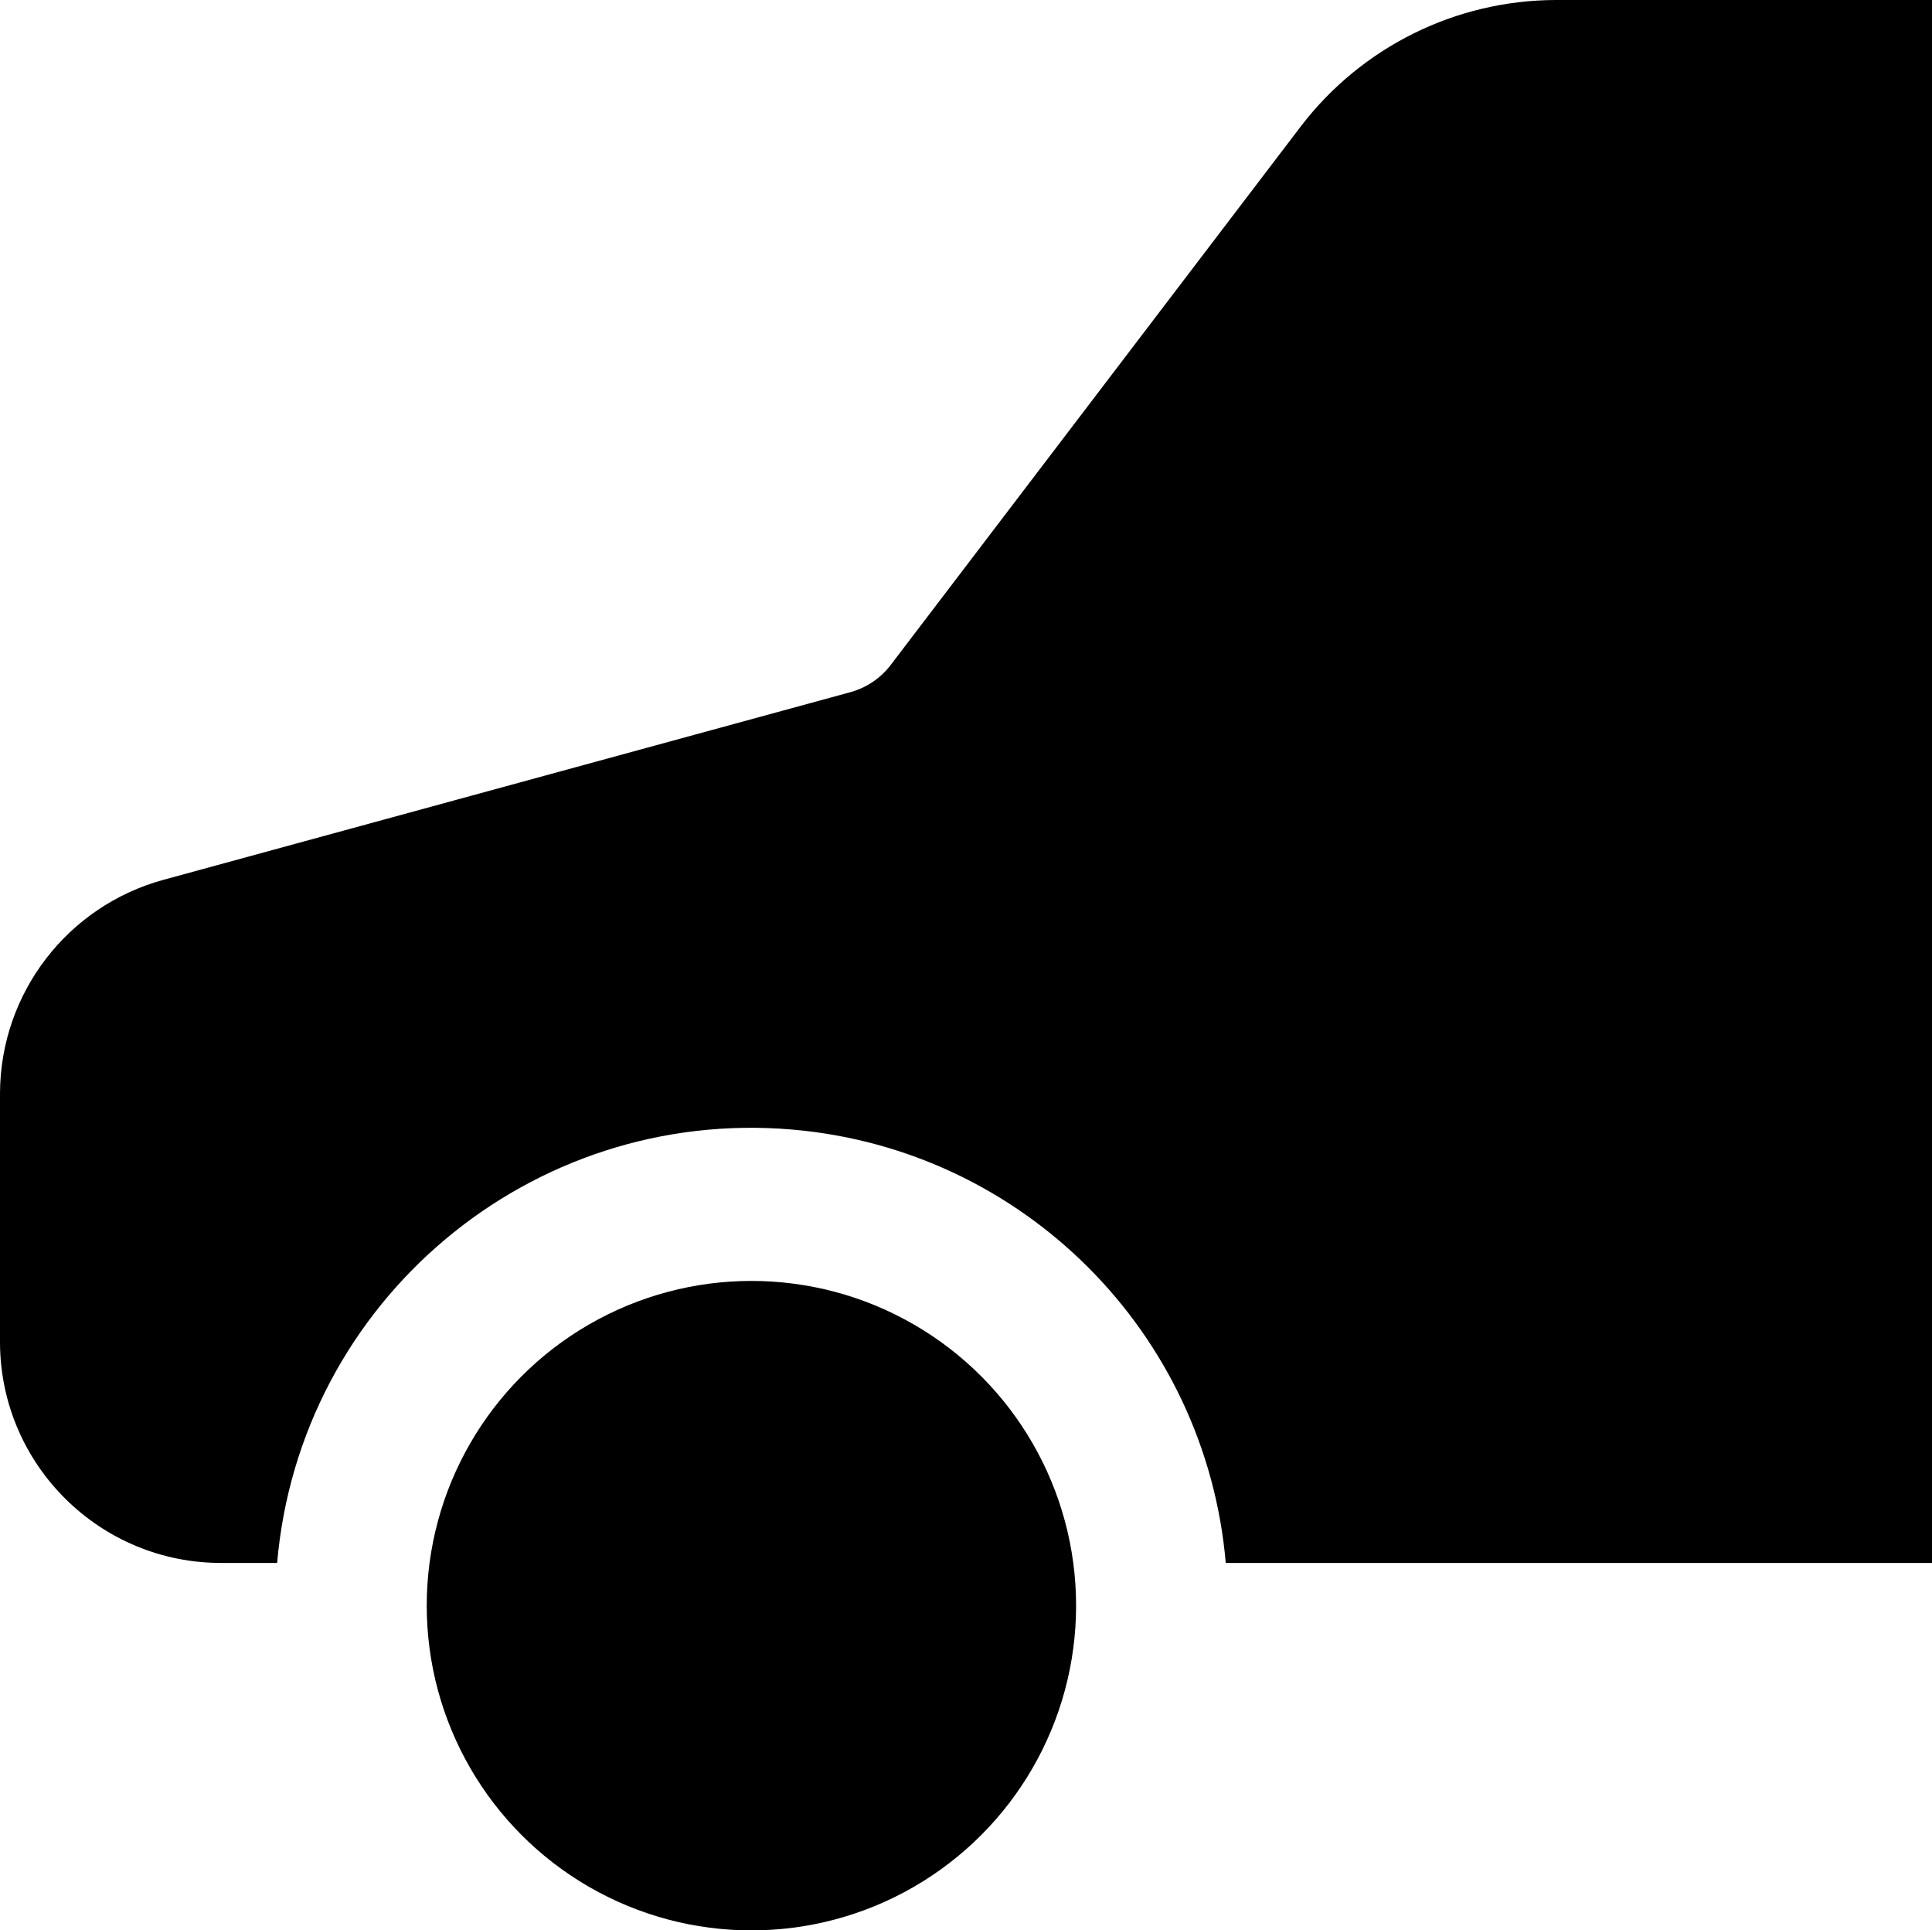
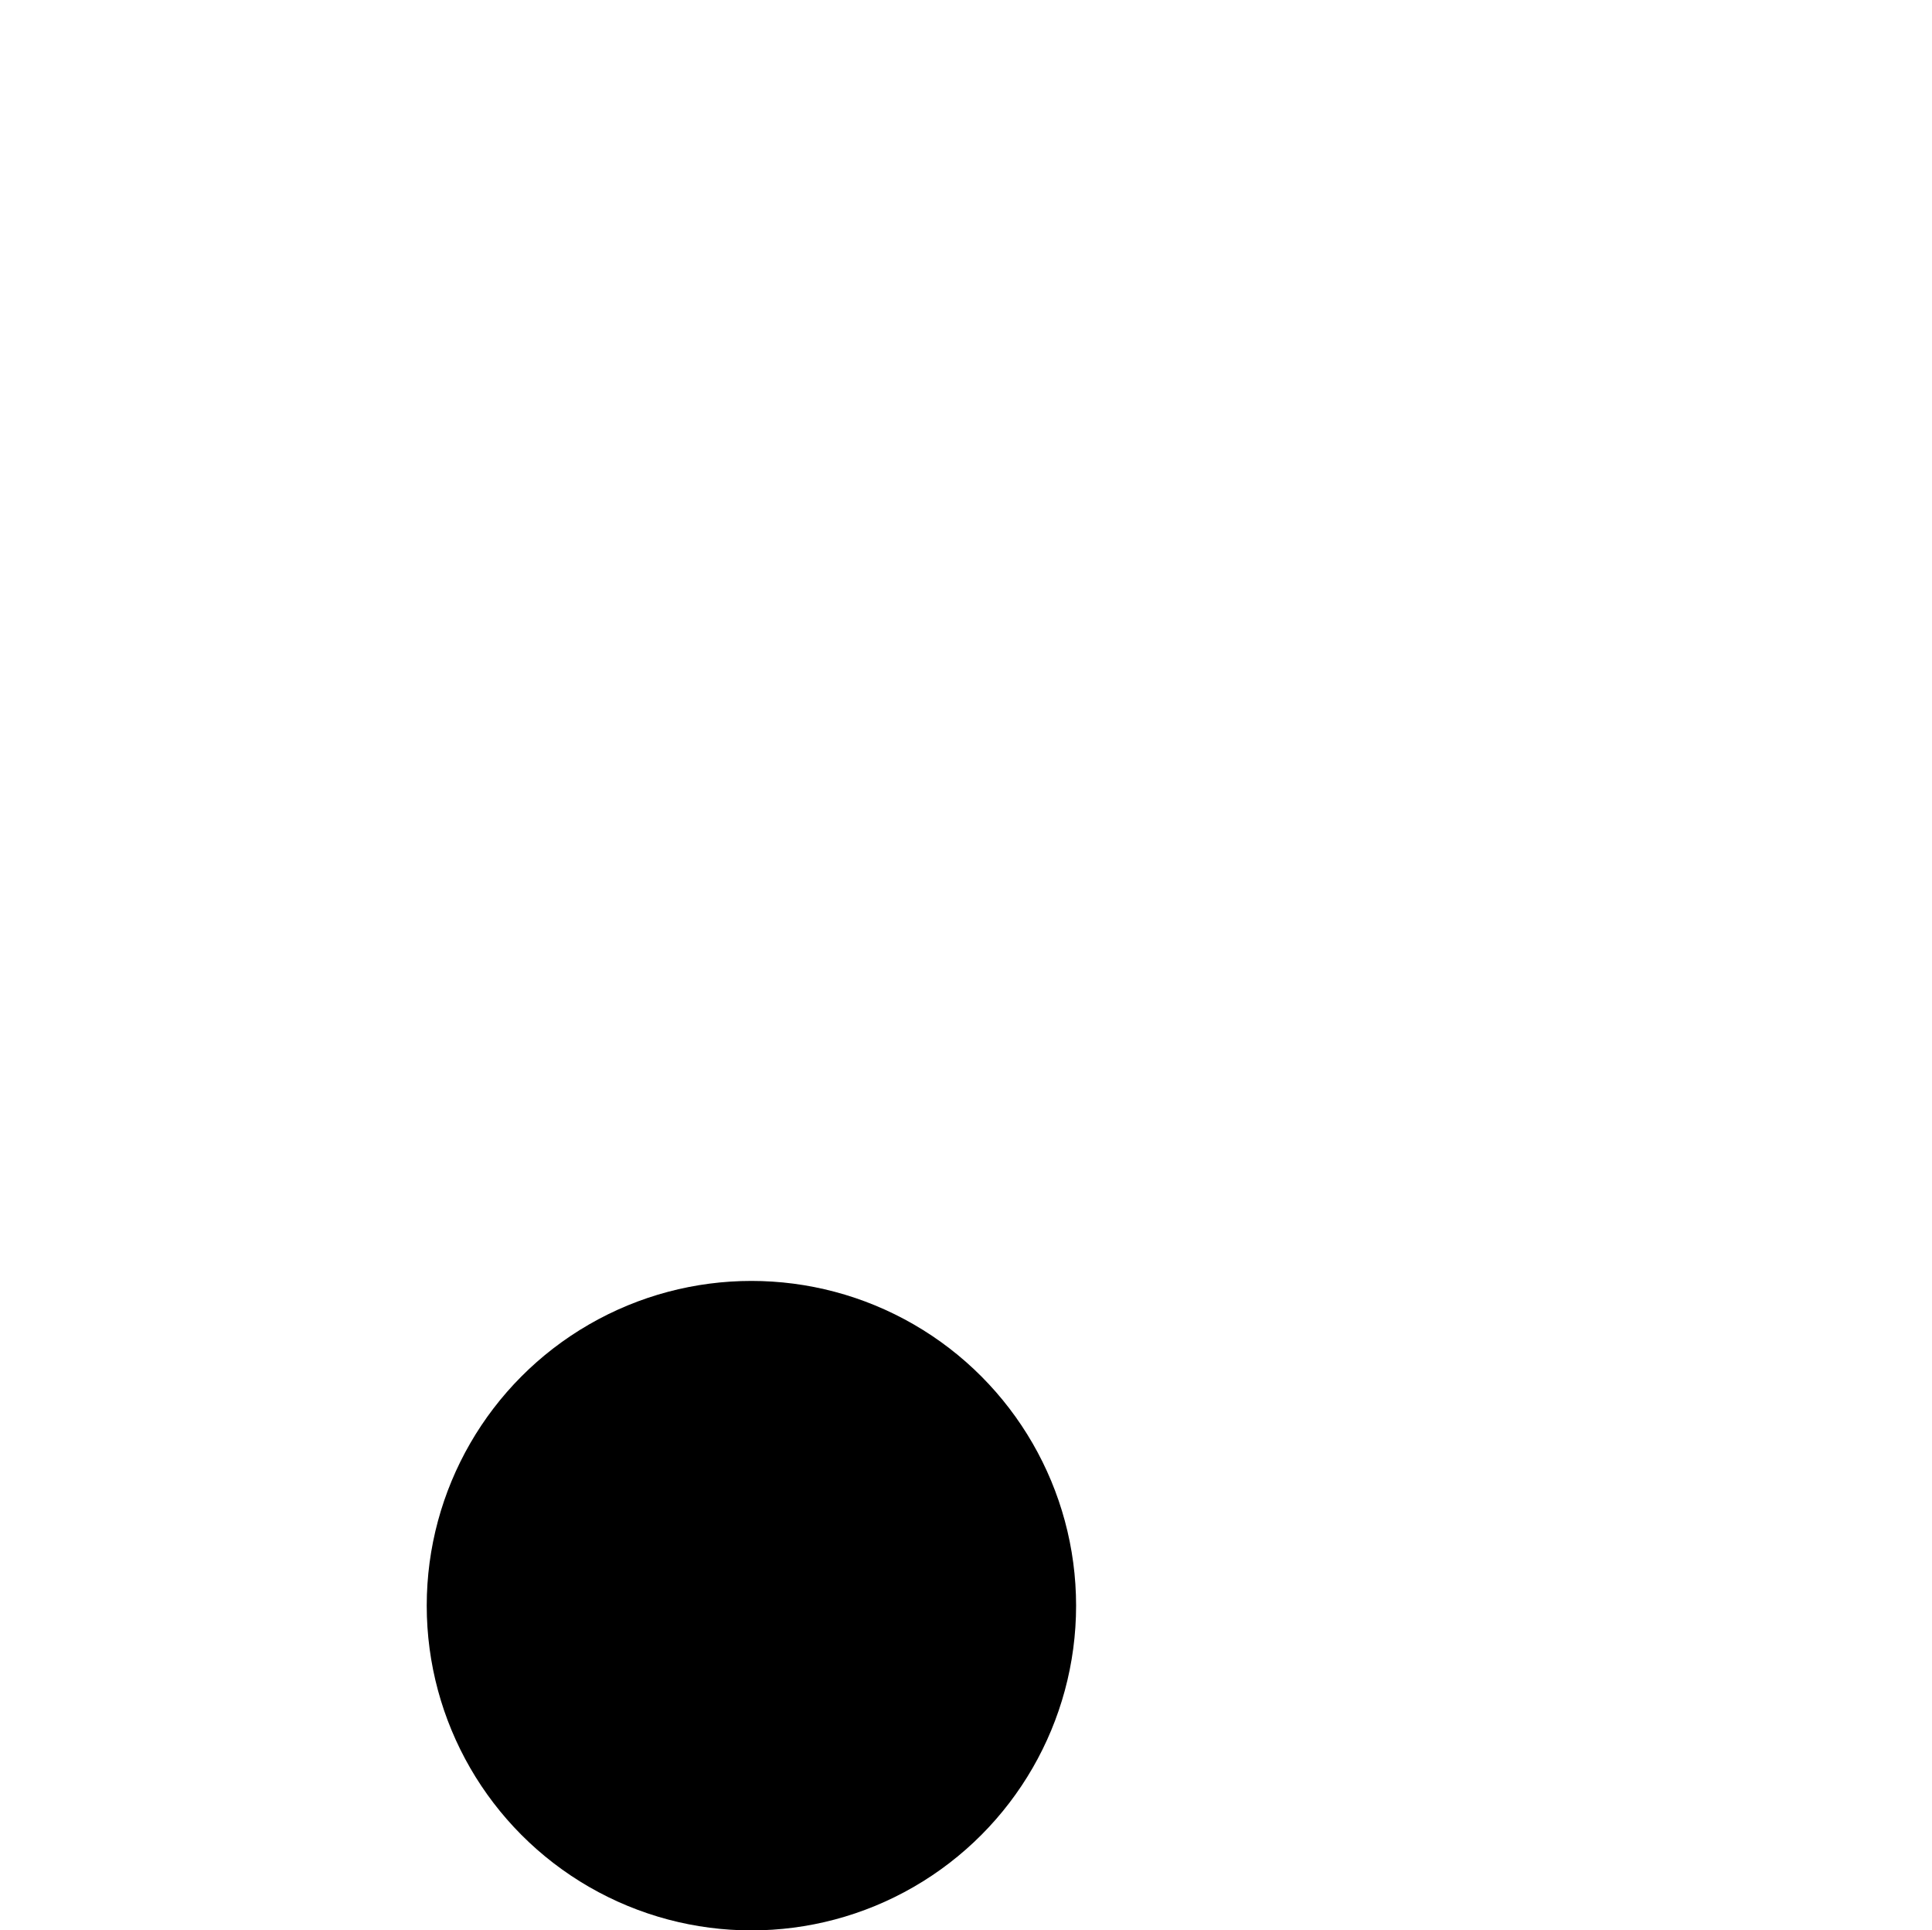
<svg xmlns="http://www.w3.org/2000/svg" id="_Слой_2" data-name="Слой 2" viewBox="0 0 291.75 291.45">
  <defs>
    <style> .cls-1 { stroke-width: 0px; } </style>
  </defs>
  <g id="_Слой_1-2" data-name="Слой 1">
    <g>
      <circle class="cls-1" cx="113.47" cy="242.43" r="49.03" />
-       <path class="cls-1" d="M196.46,19.05l-61.97,81.37c-1.53,2-3.68,3.44-6.12,4.1l-103.69,28.32C10.17,136.81.08,149.96,0,165.01v37.85c.15,18.41,15.17,33.23,33.59,33.12h8.26c3.42-39.56,38.26-68.85,77.82-65.43,34.81,3.01,62.42,30.62,65.43,65.43h106.66V0h-56.87c-15.07.05-29.26,7.08-38.43,19.05Z" />
    </g>
  </g>
</svg>